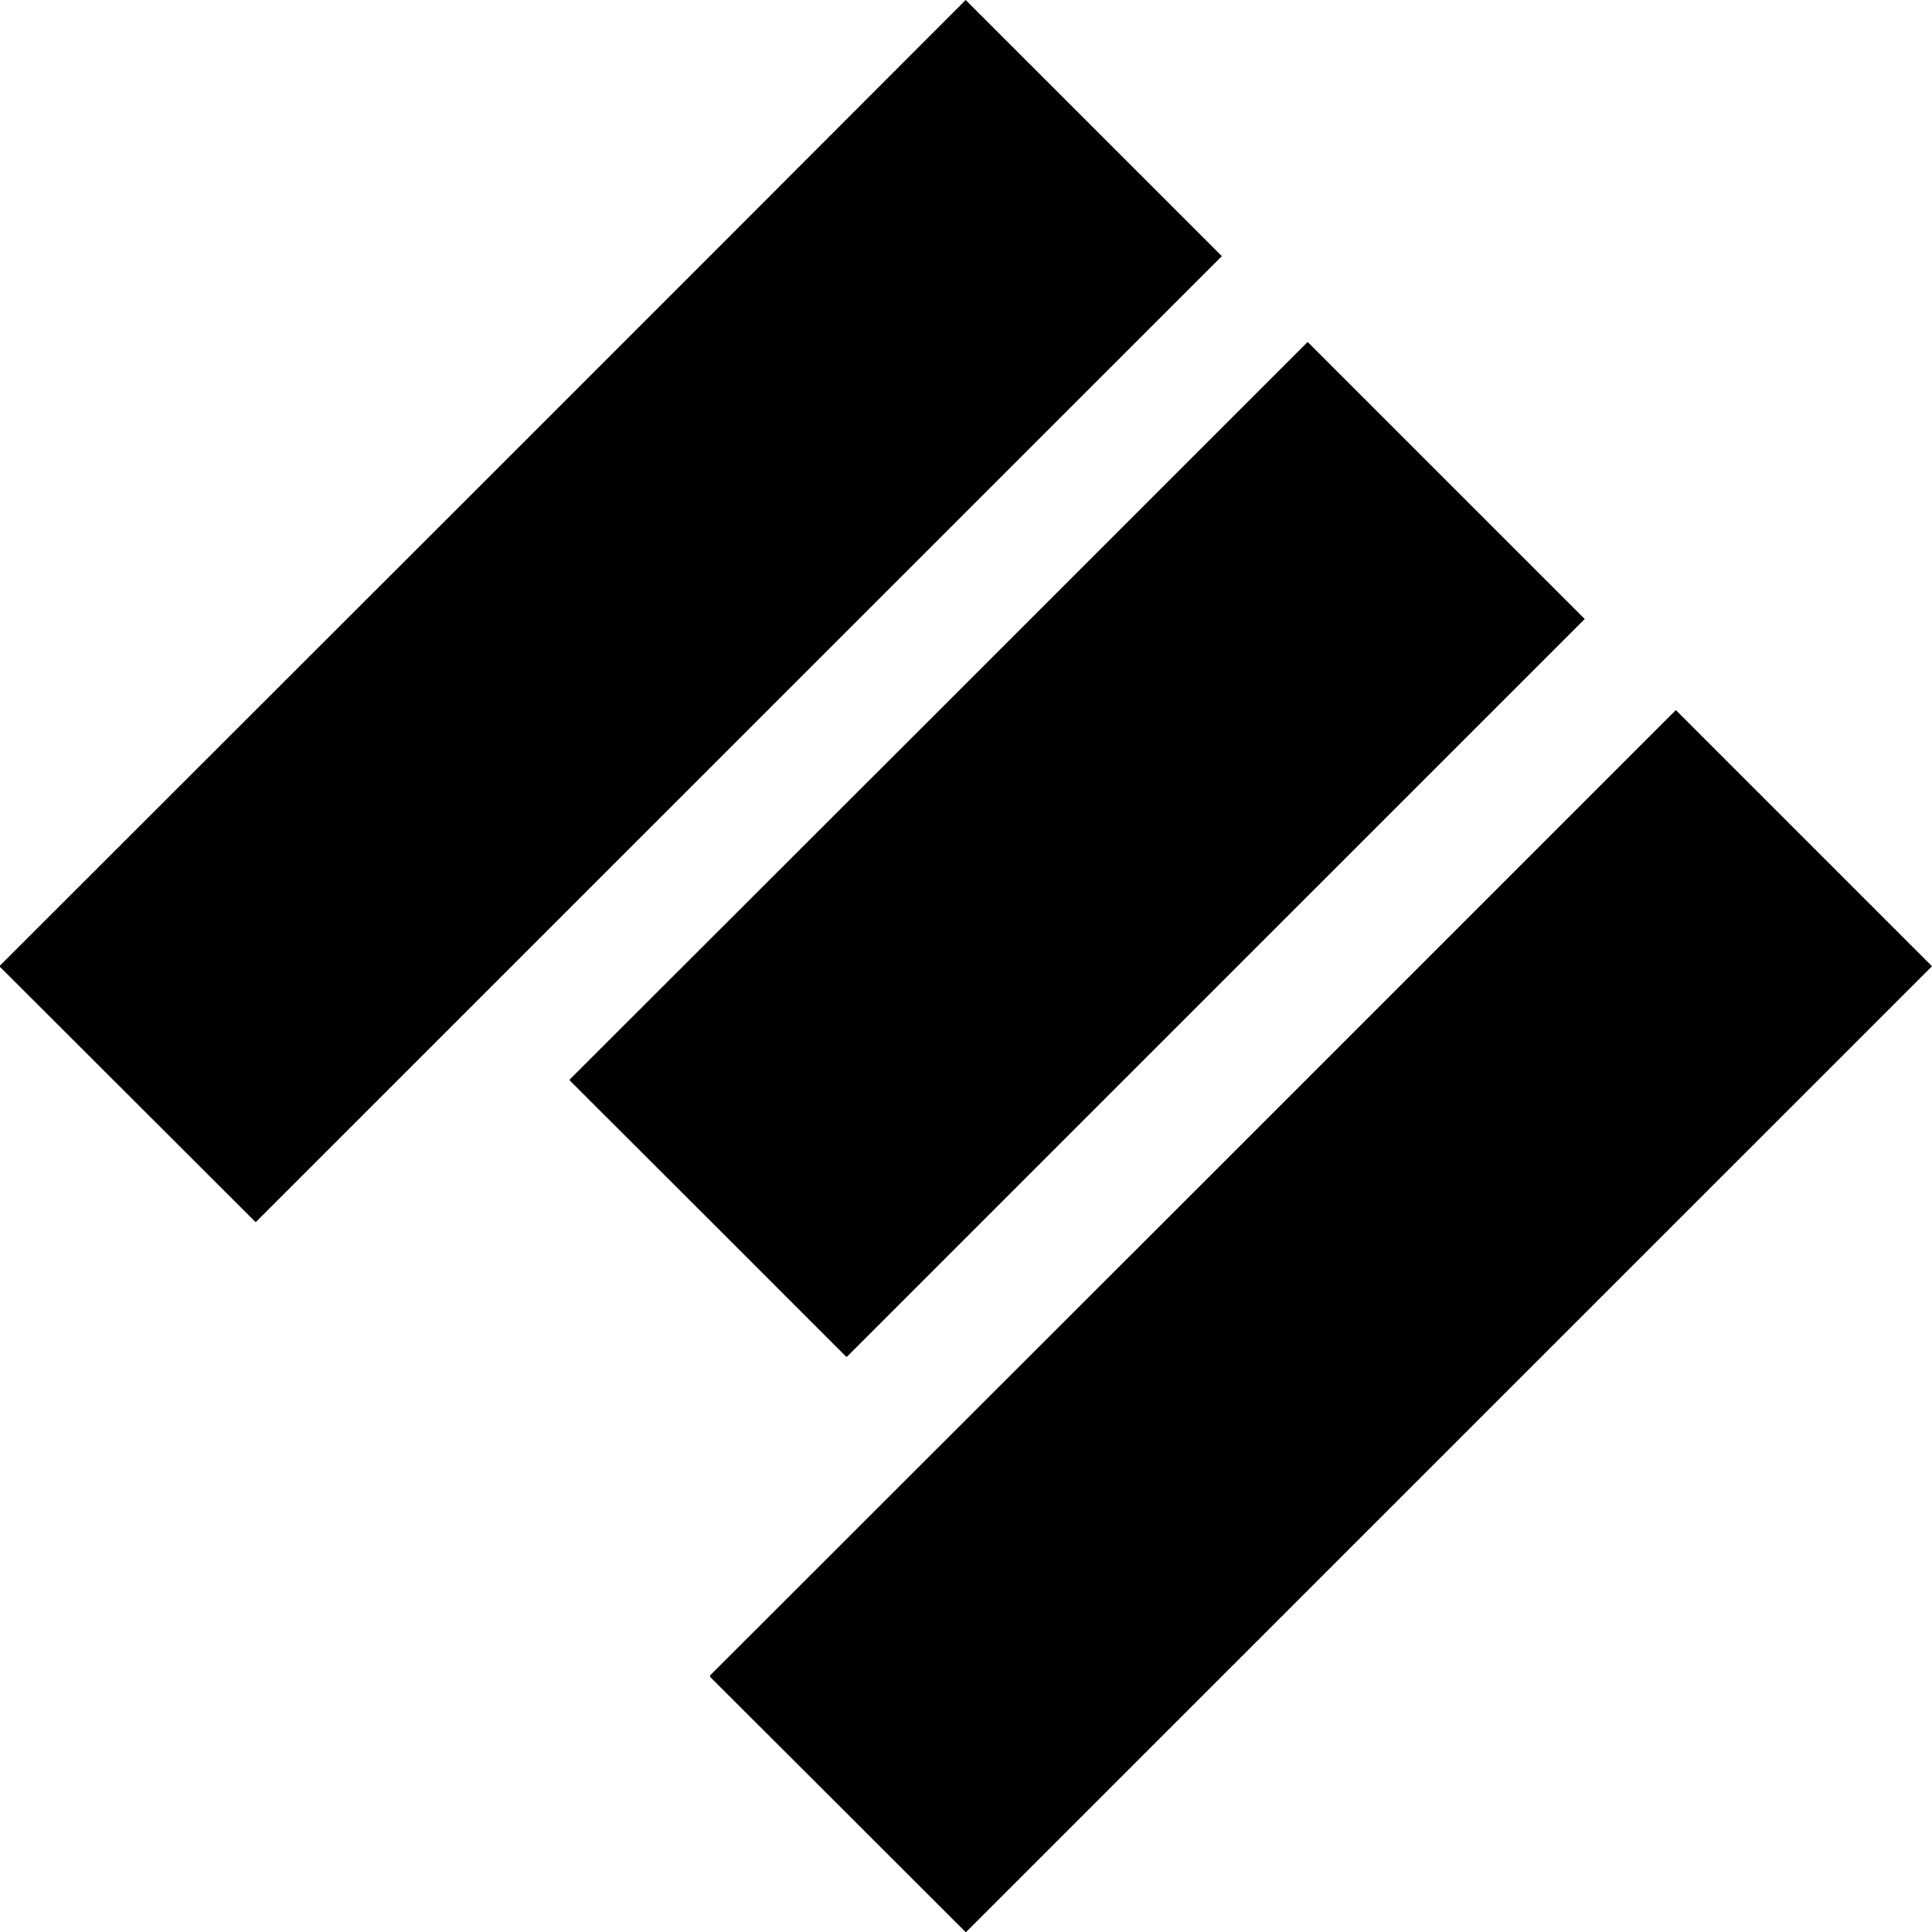
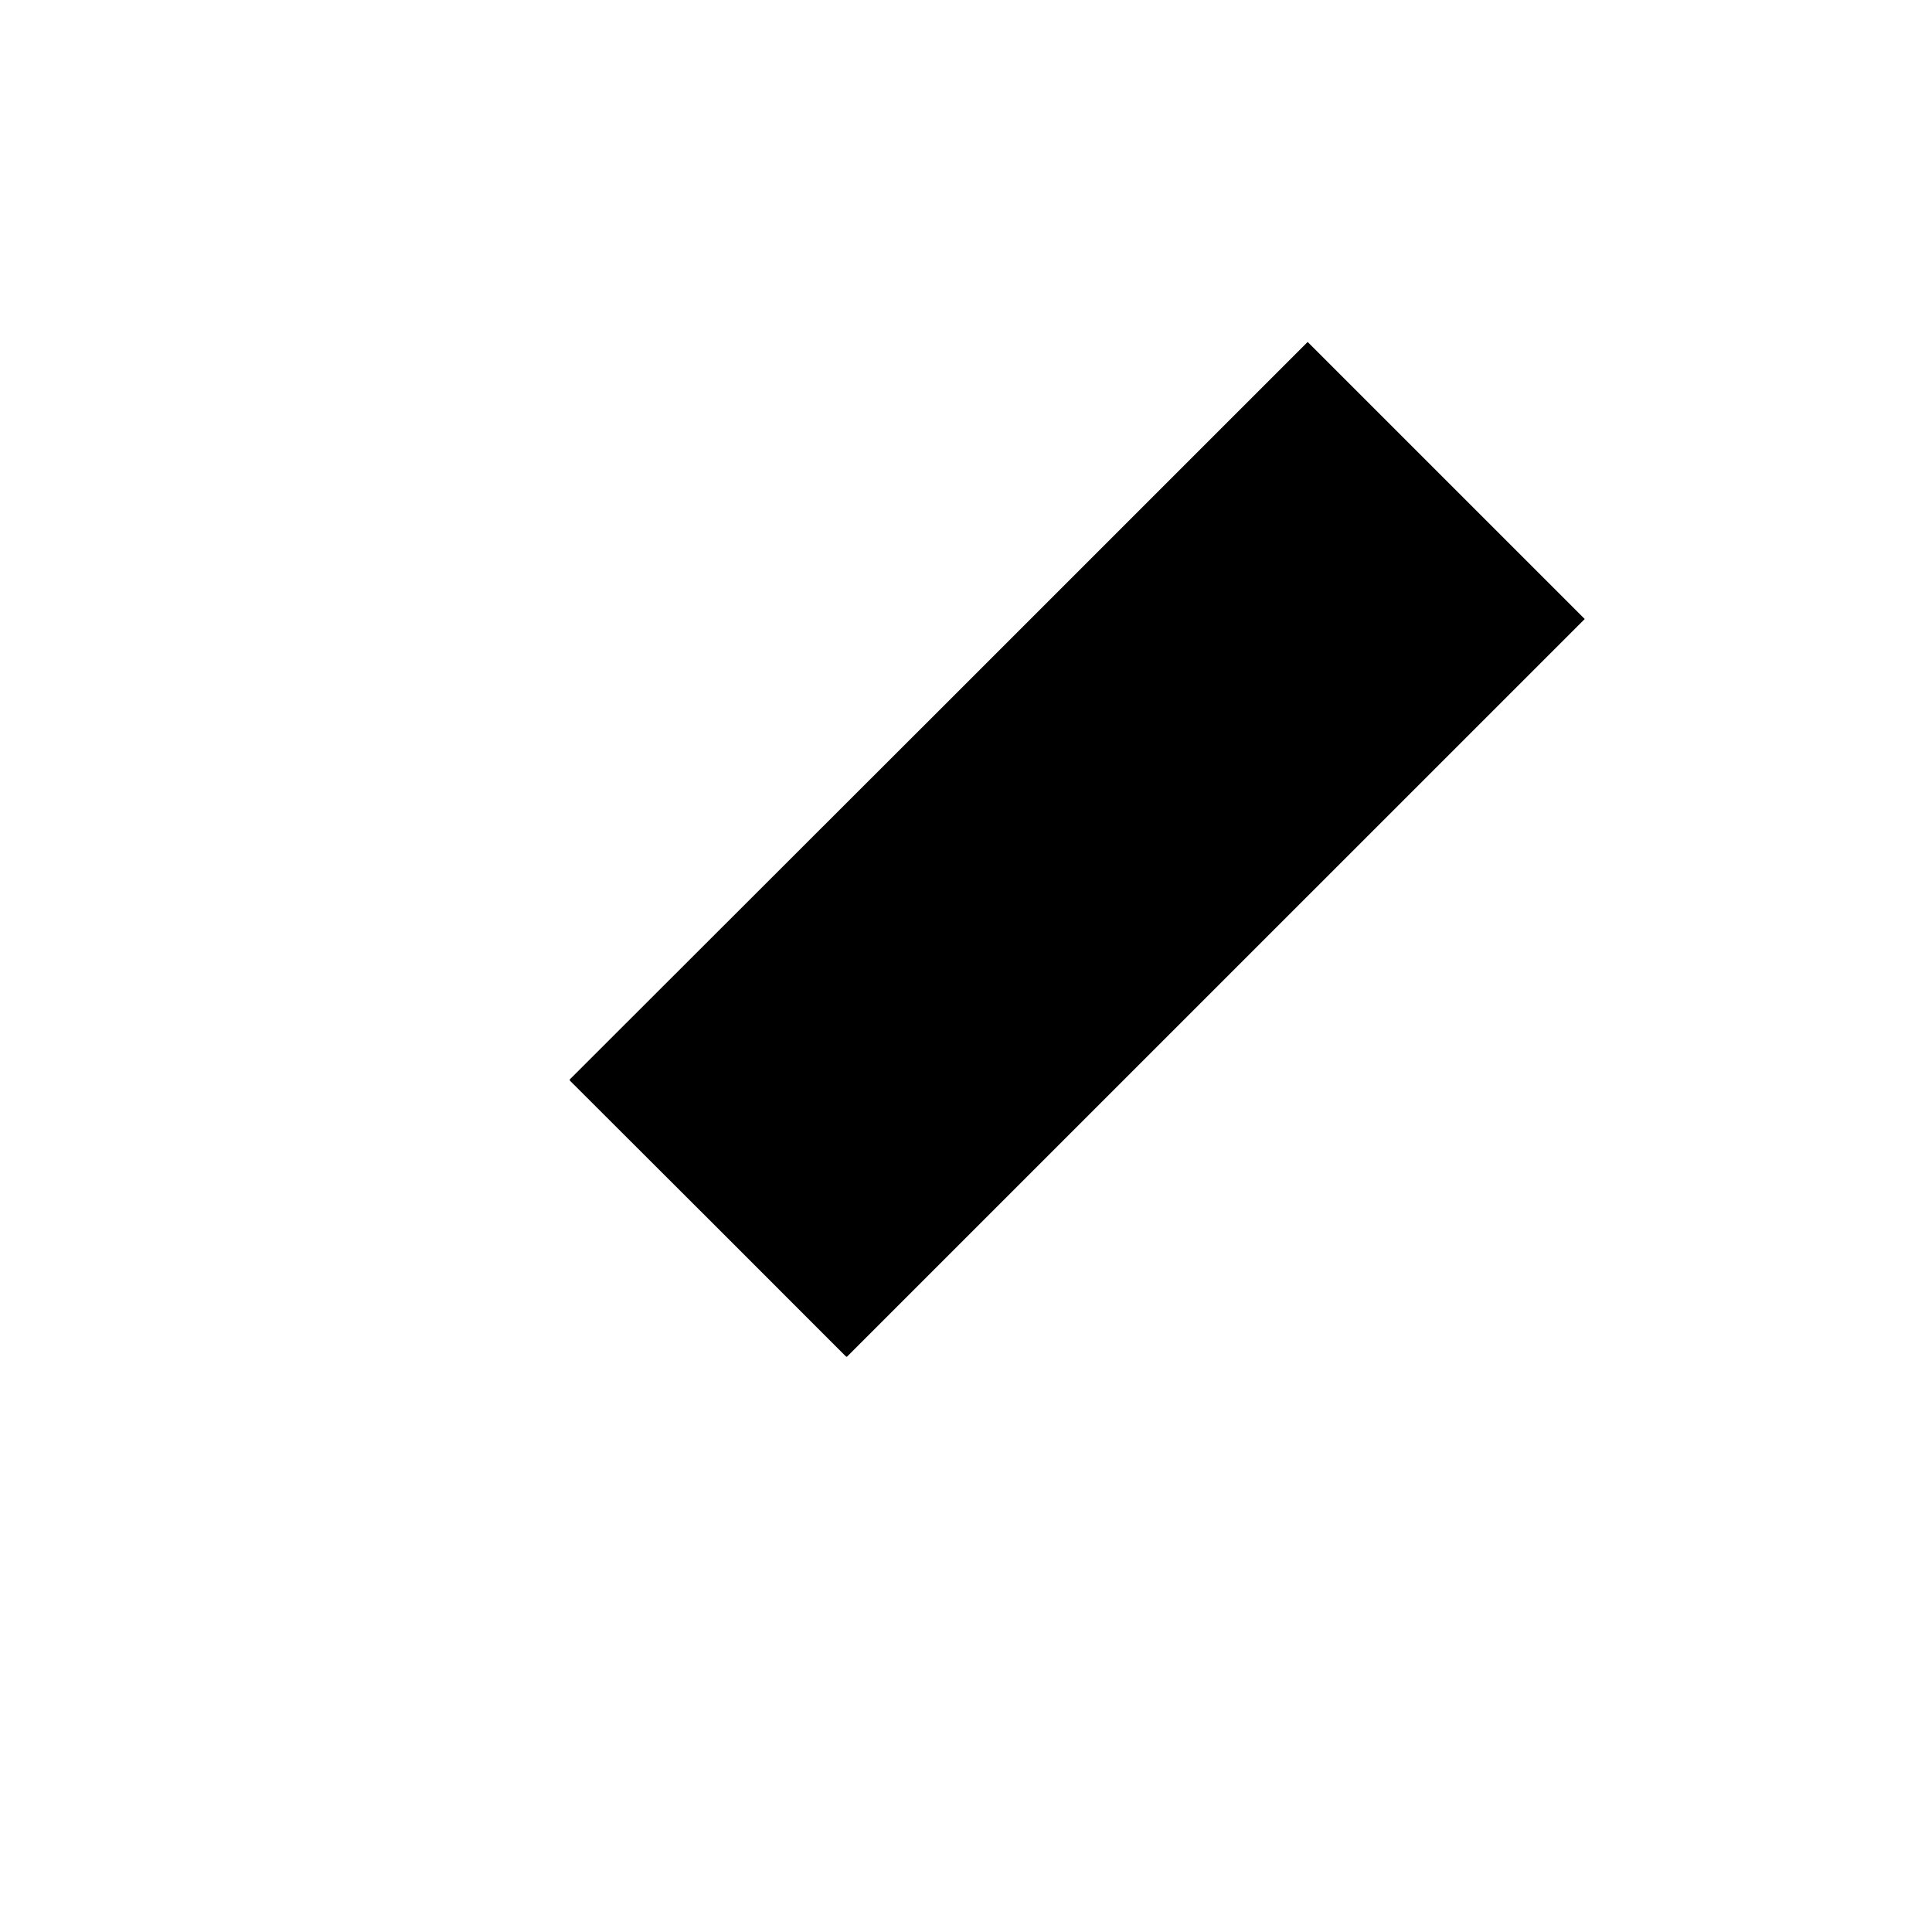
<svg xmlns="http://www.w3.org/2000/svg" width="1428" height="1428" viewBox="0 0 1428 1428" fill="none">
-   <path fill-rule="evenodd" clip-rule="evenodd" d="M0 713.68C0 713.68 0 714.289 0 714.654C62.828 777.354 125.656 840.054 188.484 902.875C188.85 903.24 189.215 903.24 189.458 902.875C427.377 664.982 665.296 427.088 903.093 189.316C840.022 126.252 776.95 63.187 713.757 0C476.081 238.137 238.041 475.909 0 713.68Z" fill="black" />
-   <path fill-rule="evenodd" clip-rule="evenodd" d="M524.907 1238.53C524.907 1238.53 524.907 1239.14 524.907 1239.5C587.735 1302.2 650.563 1364.9 713.391 1427.73C713.757 1428.09 714.122 1428.09 714.365 1427.73C952.284 1189.83 1190.2 951.939 1428 714.167C1364.93 651.102 1301.86 588.037 1238.66 524.851C1000.74 762.866 762.826 1000.64 524.785 1238.41L524.907 1238.53Z" fill="black" />
  <path fill-rule="evenodd" clip-rule="evenodd" d="M421.046 797.808C421.046 797.808 421.168 798.416 421.29 798.782C489.232 866.595 557.296 934.529 625.116 1002.46C625.481 1002.83 625.846 1002.95 626.09 1002.71C807.878 820.939 989.665 639.171 1171.33 457.525C1103.02 389.225 1034.84 321.047 966.531 252.747C784.743 434.636 602.956 616.283 421.046 797.929V797.808Z" fill="black" />
</svg>